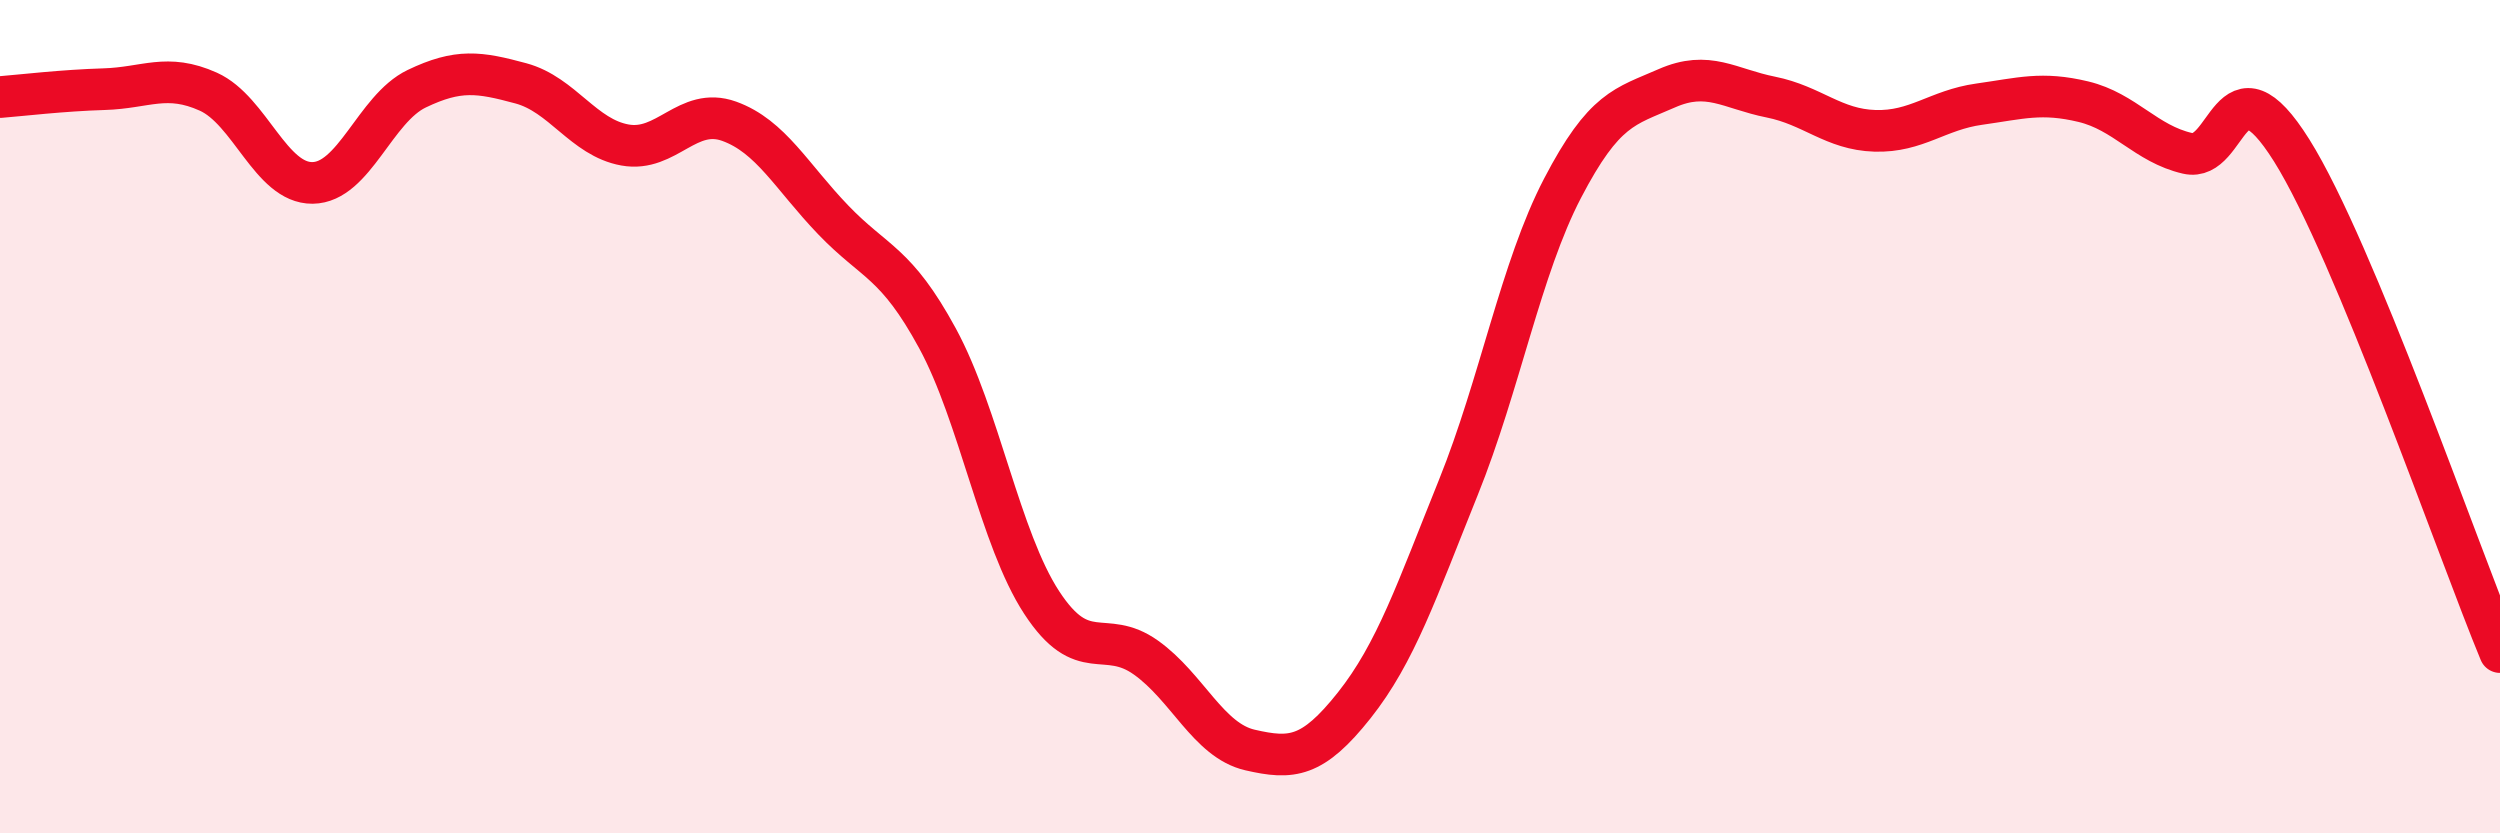
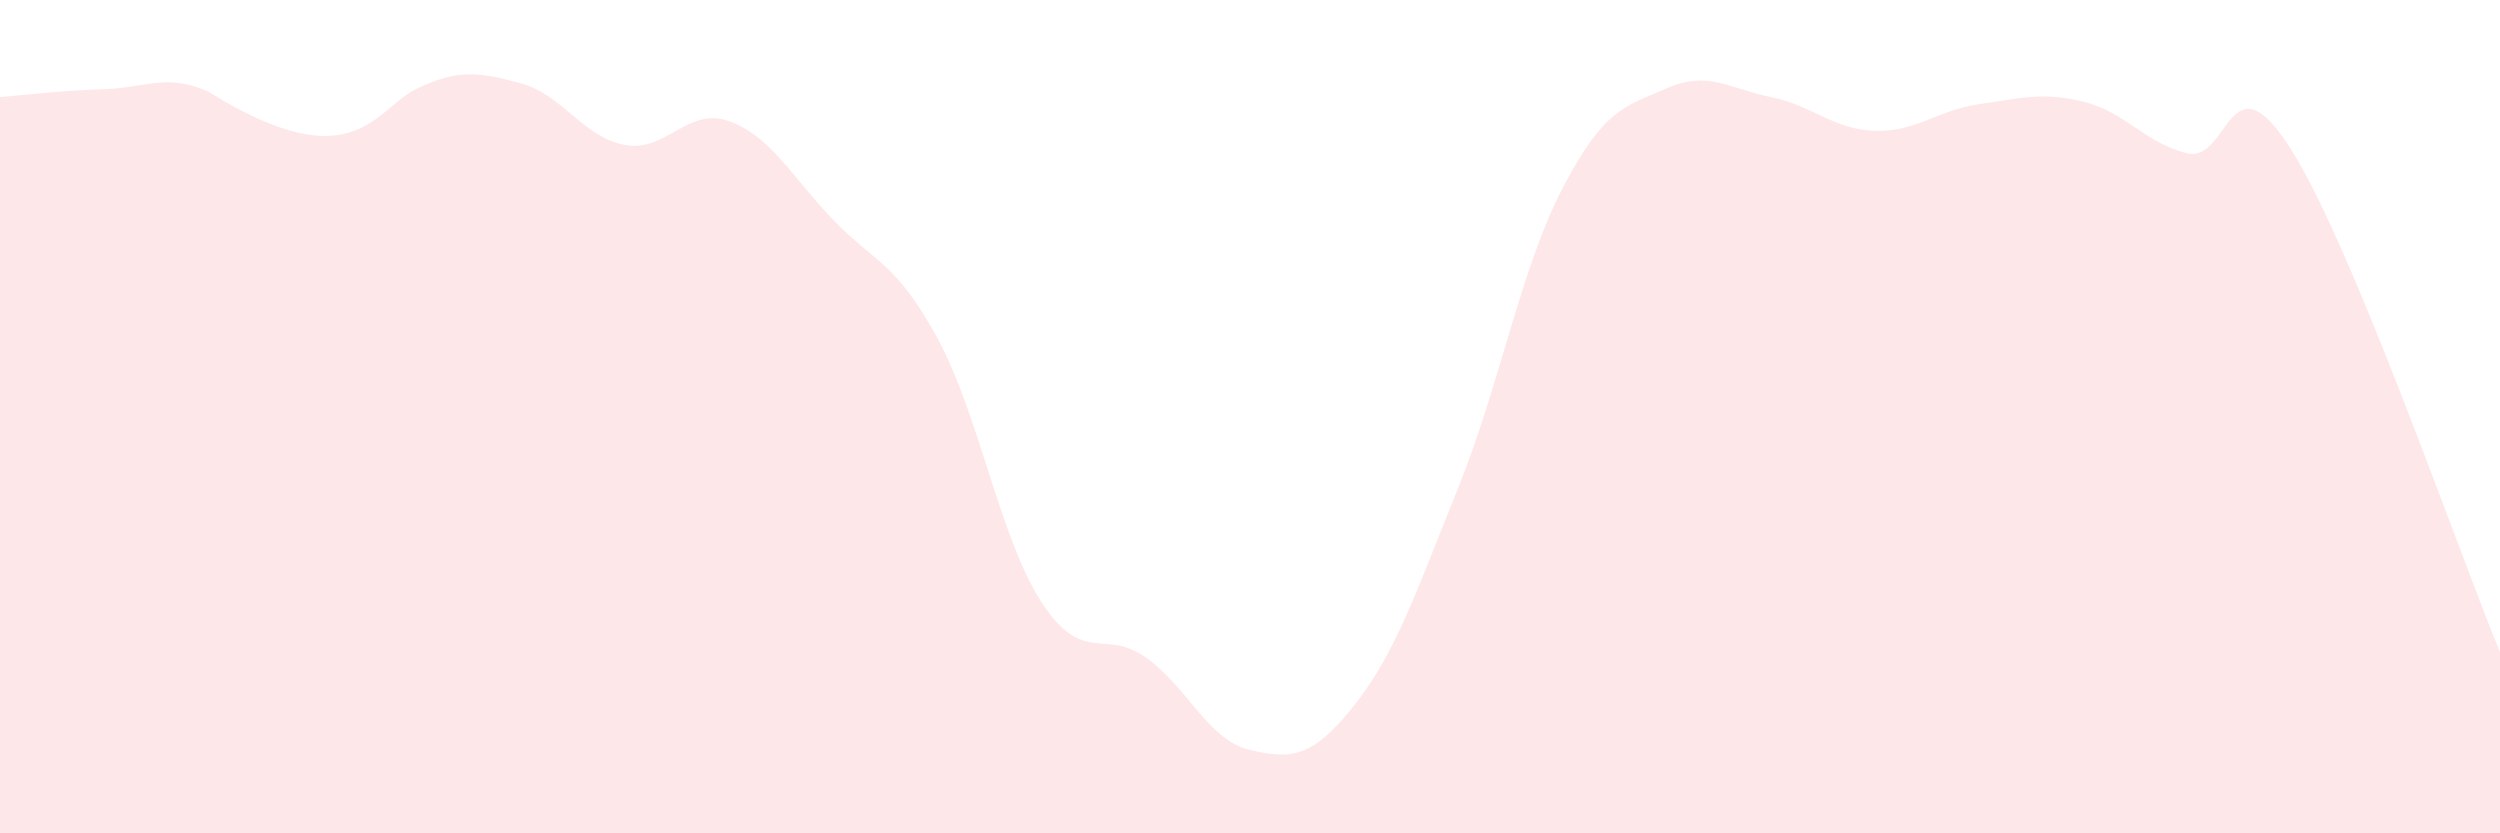
<svg xmlns="http://www.w3.org/2000/svg" width="60" height="20" viewBox="0 0 60 20">
-   <path d="M 0,2.33 C 0.5,2.29 1.5,2.17 2.5,2.14 C 3.5,2.11 4,1.75 5,2.2 C 6,2.65 6.5,4.4 7.5,4.39 C 8.5,4.38 9,2.61 10,2.13 C 11,1.65 11.5,1.73 12.5,2 C 13.5,2.27 14,3.3 15,3.48 C 16,3.66 16.5,2.55 17.5,2.91 C 18.5,3.27 19,4.24 20,5.28 C 21,6.32 21.5,6.28 22.5,8.12 C 23.5,9.96 24,12.93 25,14.46 C 26,15.99 26.5,15.07 27.5,15.78 C 28.5,16.49 29,17.77 30,18 C 31,18.23 31.5,18.19 32.5,16.93 C 33.5,15.67 34,14.18 35,11.7 C 36,9.22 36.5,6.44 37.5,4.52 C 38.5,2.6 39,2.56 40,2.12 C 41,1.68 41.5,2.13 42.5,2.33 C 43.5,2.53 44,3.11 45,3.14 C 46,3.17 46.5,2.64 47.5,2.5 C 48.5,2.36 49,2.2 50,2.44 C 51,2.68 51.5,3.45 52.5,3.68 C 53.5,3.91 53.5,1.22 55,3.61 C 56.5,6 59,13.24 60,15.65L60 20L0 20Z" fill="#EB0A25" opacity="0.1" stroke-linecap="round" stroke-linejoin="round" />
-   <path d="M 0,2.33 C 0.5,2.29 1.5,2.17 2.5,2.14 C 3.5,2.11 4,1.75 5,2.2 C 6,2.65 6.5,4.4 7.5,4.39 C 8.5,4.38 9,2.61 10,2.13 C 11,1.65 11.5,1.73 12.5,2 C 13.5,2.27 14,3.3 15,3.48 C 16,3.66 16.5,2.55 17.5,2.91 C 18.5,3.27 19,4.24 20,5.28 C 21,6.32 21.5,6.28 22.5,8.12 C 23.5,9.96 24,12.93 25,14.46 C 26,15.99 26.5,15.07 27.5,15.78 C 28.5,16.49 29,17.77 30,18 C 31,18.23 31.5,18.19 32.5,16.93 C 33.5,15.67 34,14.18 35,11.7 C 36,9.22 36.5,6.44 37.5,4.52 C 38.5,2.6 39,2.56 40,2.12 C 41,1.68 41.5,2.13 42.5,2.33 C 43.5,2.53 44,3.11 45,3.14 C 46,3.17 46.5,2.64 47.5,2.5 C 48.5,2.36 49,2.2 50,2.44 C 51,2.68 51.5,3.45 52.5,3.68 C 53.5,3.91 53.5,1.22 55,3.61 C 56.5,6 59,13.24 60,15.65" stroke="#EB0A25" stroke-width="1" fill="none" stroke-linecap="round" stroke-linejoin="round" />
+   <path d="M 0,2.33 C 0.5,2.29 1.5,2.17 2.5,2.14 C 3.5,2.11 4,1.75 5,2.2 C 8.5,4.38 9,2.61 10,2.13 C 11,1.65 11.5,1.73 12.5,2 C 13.5,2.27 14,3.3 15,3.48 C 16,3.66 16.5,2.55 17.5,2.91 C 18.5,3.27 19,4.24 20,5.28 C 21,6.32 21.5,6.28 22.5,8.12 C 23.5,9.96 24,12.93 25,14.46 C 26,15.99 26.5,15.07 27.5,15.78 C 28.5,16.49 29,17.77 30,18 C 31,18.23 31.5,18.19 32.5,16.93 C 33.5,15.67 34,14.18 35,11.7 C 36,9.22 36.5,6.44 37.5,4.52 C 38.5,2.6 39,2.56 40,2.12 C 41,1.68 41.5,2.13 42.5,2.33 C 43.5,2.53 44,3.11 45,3.14 C 46,3.17 46.5,2.64 47.5,2.5 C 48.5,2.36 49,2.2 50,2.44 C 51,2.68 51.5,3.45 52.5,3.68 C 53.5,3.91 53.5,1.22 55,3.61 C 56.5,6 59,13.24 60,15.65L60 20L0 20Z" fill="#EB0A25" opacity="0.1" stroke-linecap="round" stroke-linejoin="round" />
</svg>